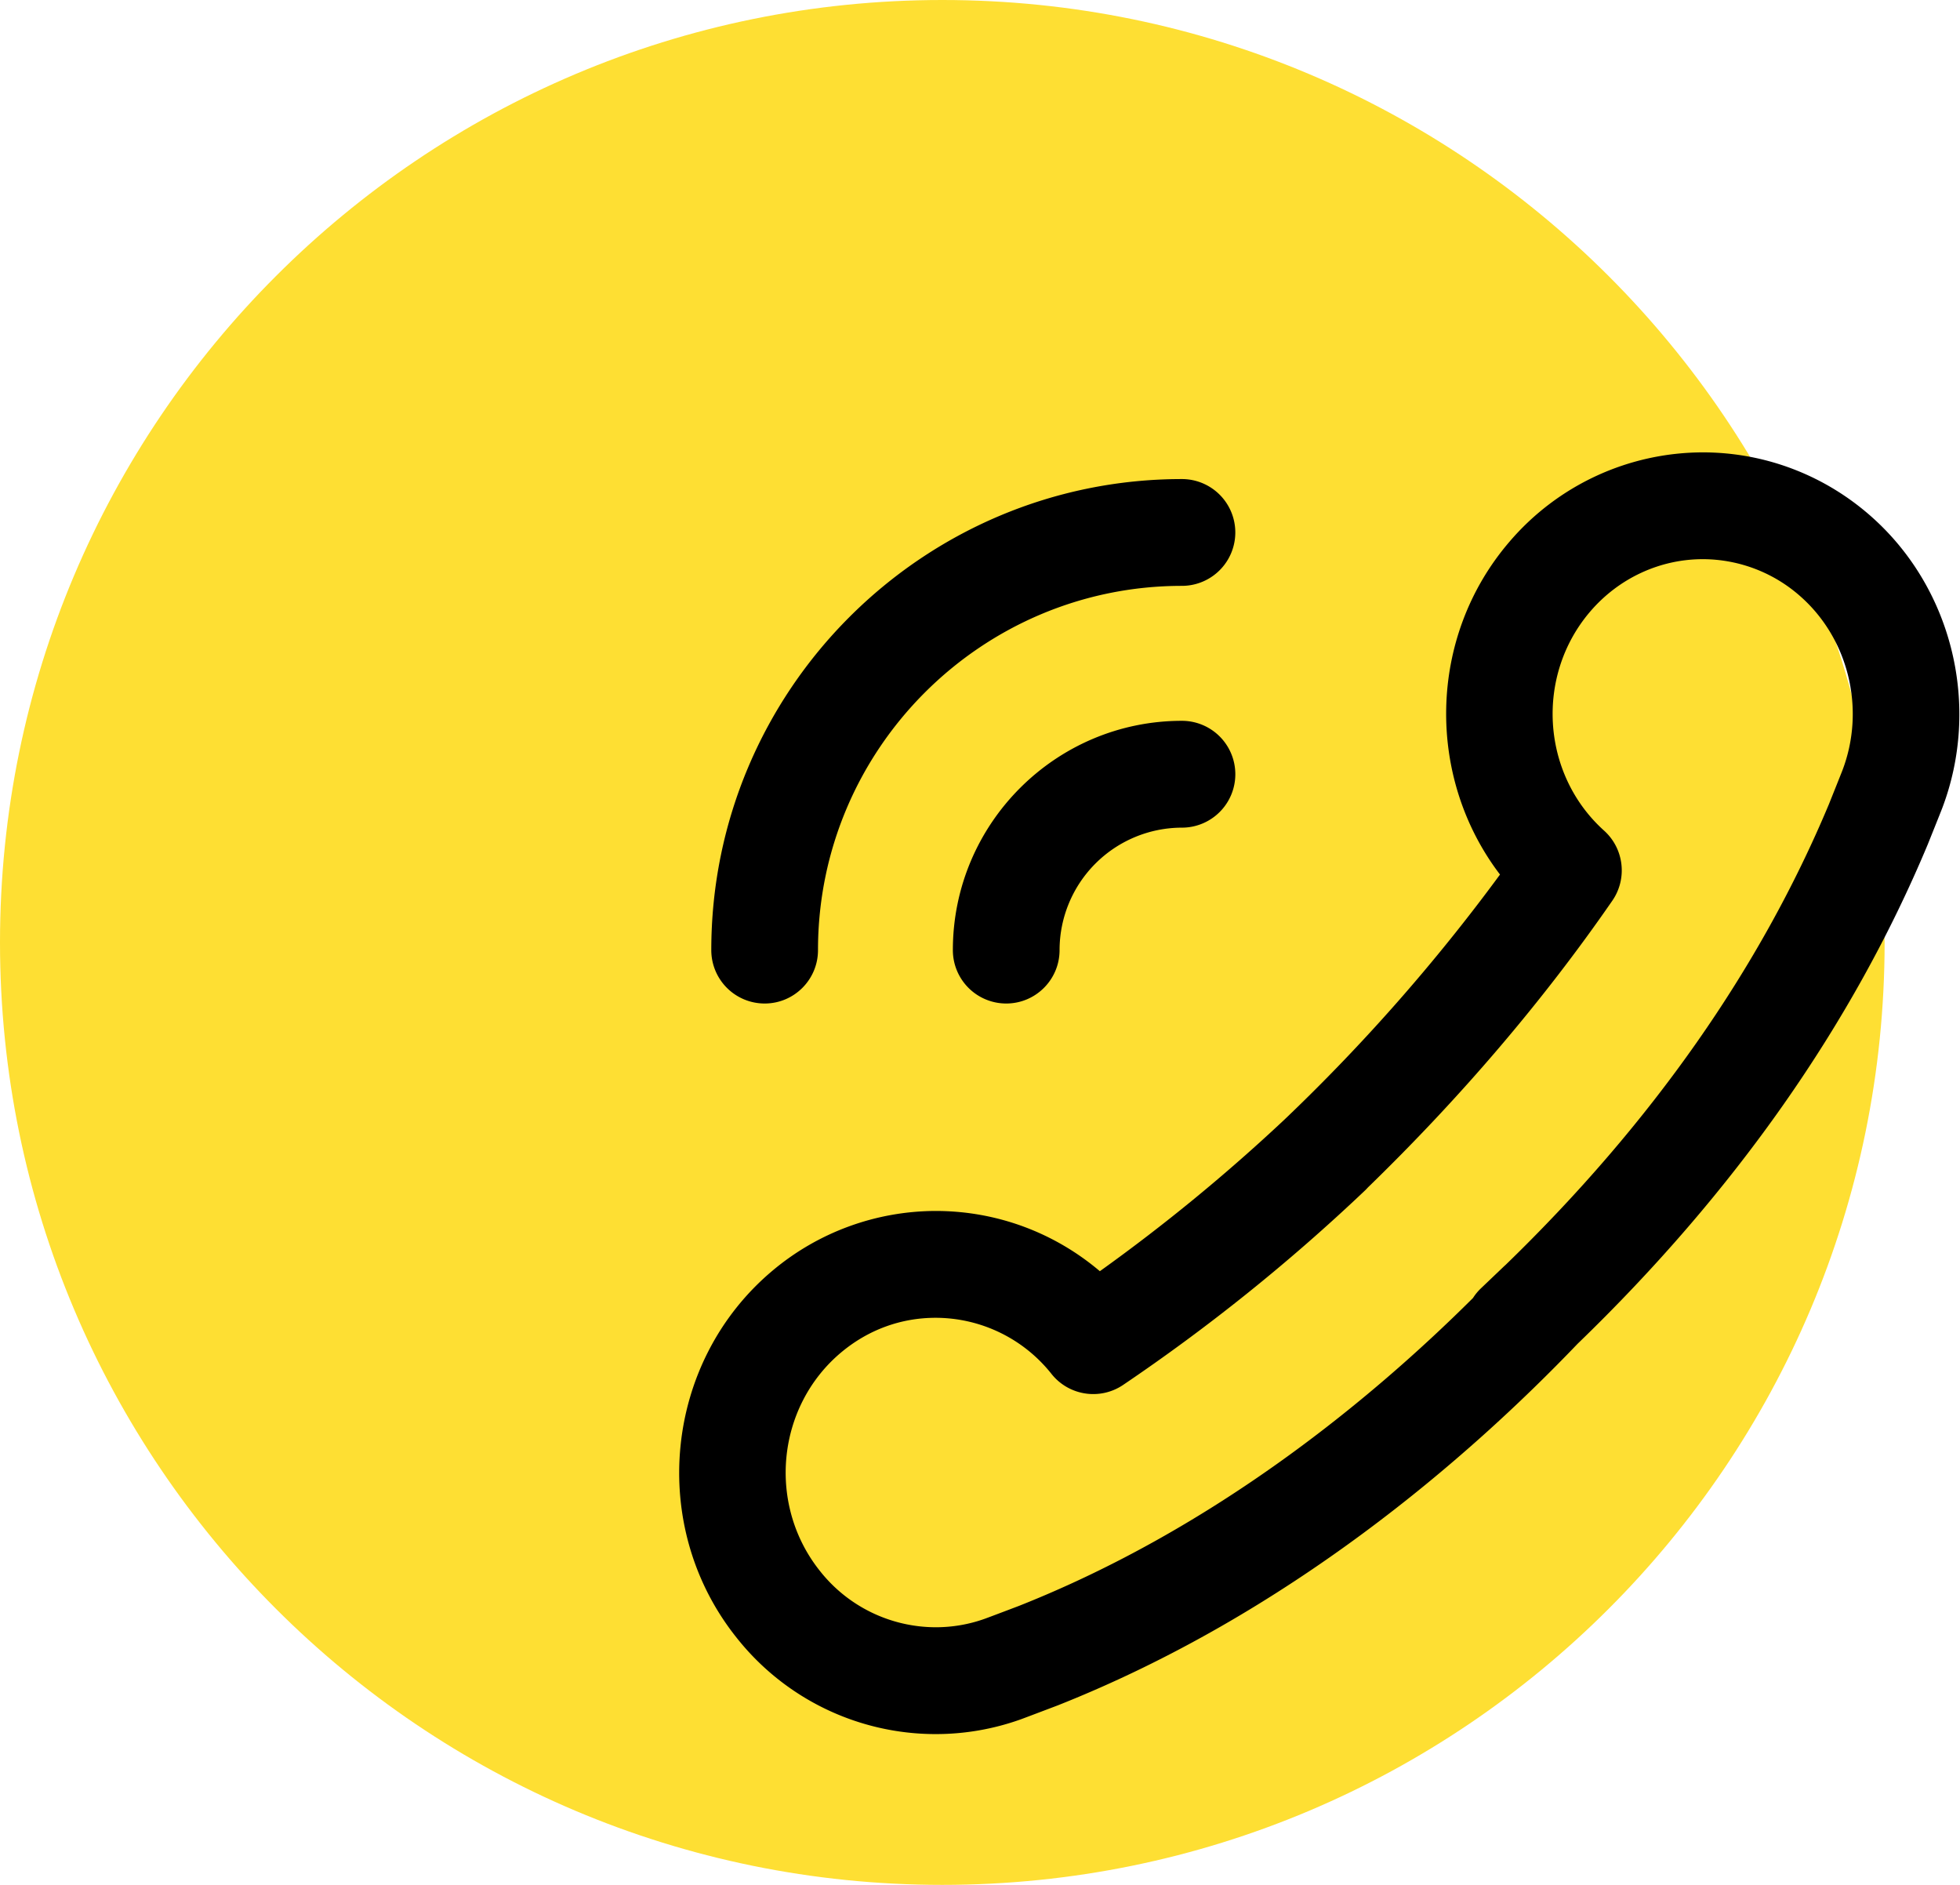
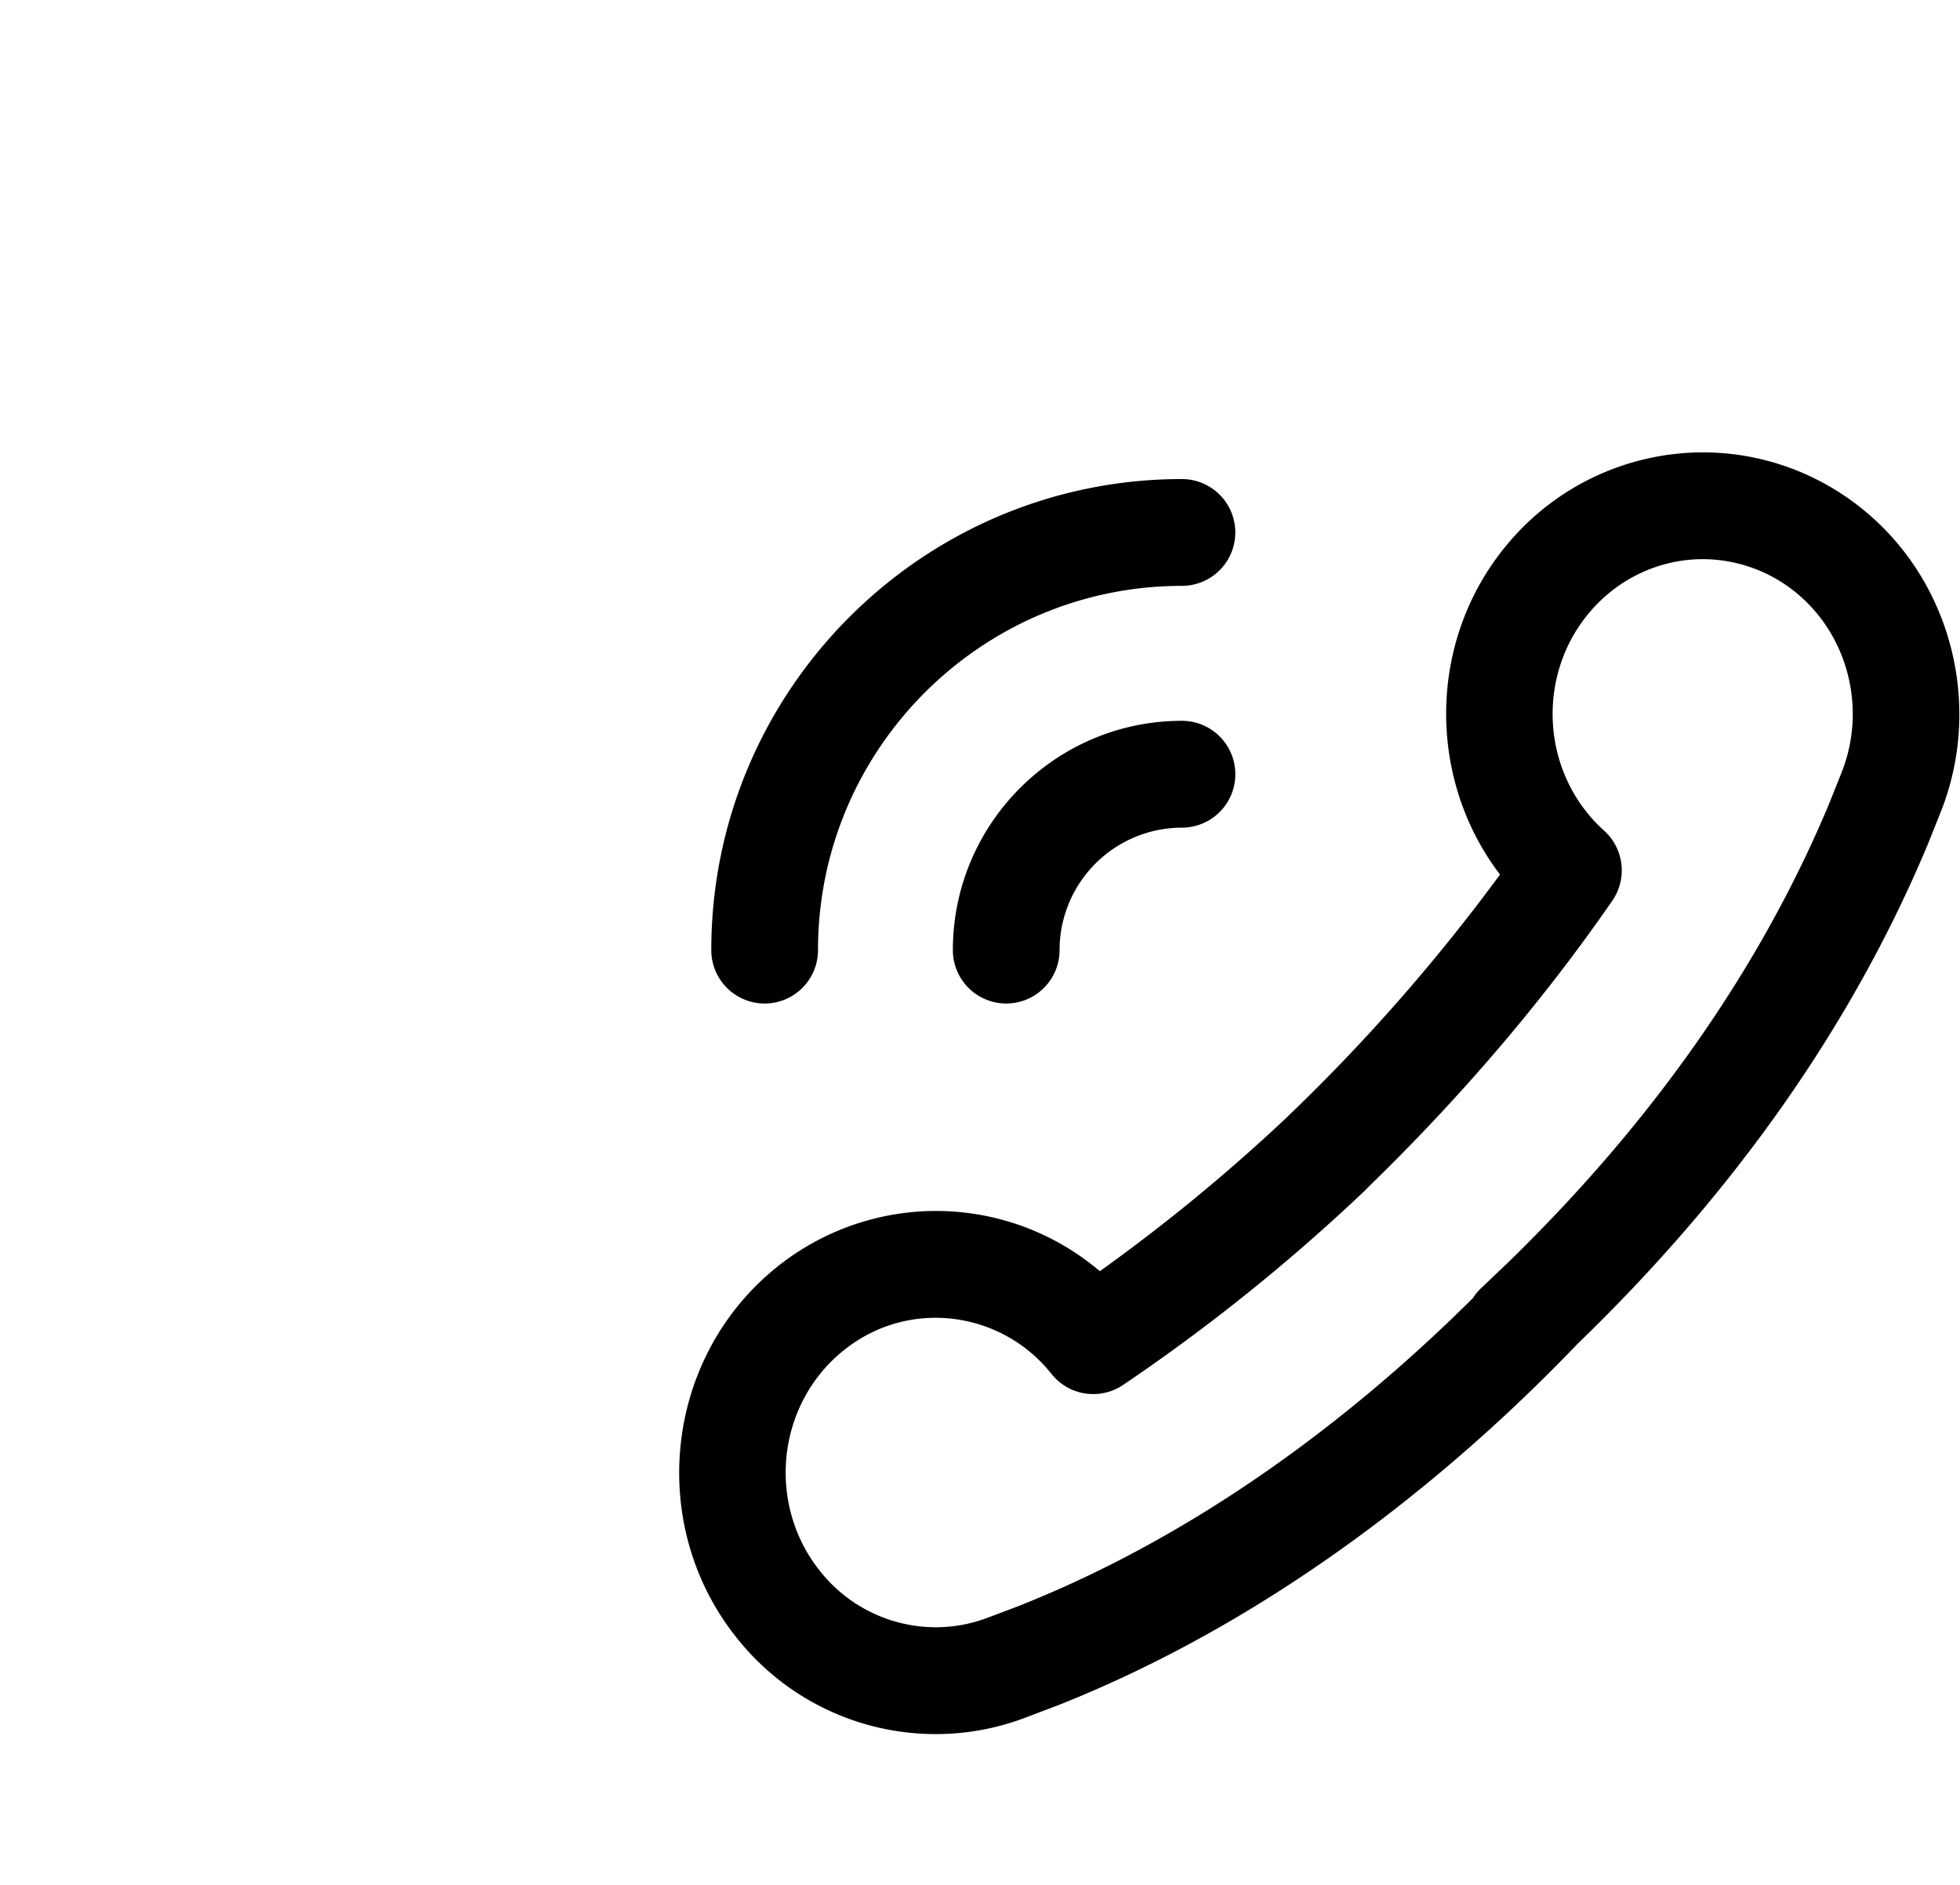
<svg xmlns="http://www.w3.org/2000/svg" width="52" height="50" viewBox="0 0 52 50">
  <g>
    <g>
-       <path fill="#fedf33" d="M25 0c13.807 0 25 11.193 25 25S38.807 50 25 50 0 38.807 0 25 11.193 0 25 0z" />
-     </g>
+       </g>
    <g>
      <path d="M24.824 46a6.734 6.734 0 0 1-5.28-2.555c-2.362-2.954-1.932-7.325.958-9.744a6.75 6.75 0 0 1 4.323-1.578c1.612 0 3.142.57 4.355 1.598a47.894 47.894 0 0 0 4.904-4.028 49.333 49.333 0 0 0 5.712-6.494c-1.961-2.57-1.927-6.291.249-8.826A6.762 6.762 0 0 1 45.178 12c1.66 0 3.26.616 4.505 1.735 2.127 1.91 2.869 5.007 1.845 7.704-.039.103-.383.96-.383.96-1.992 4.765-5.115 9.217-9.292 13.249-2.91 3.04-7.662 7.165-13.804 9.596-.02.007-.87.33-.97.366a6.697 6.697 0 0 1-2.255.39zm0-11.043c-.921 0-1.788.317-2.506.917-1.718 1.439-1.971 4.04-.563 5.801a3.92 3.92 0 0 0 3.07 1.491c.445 0 .883-.075 1.302-.225.107-.038.9-.339.9-.339 5.167-2.046 9.306-5.436 12.052-8.17.06-.094.132-.182.217-.262l.607-.579.044-.04c3.868-3.747 6.754-7.86 8.579-12.227 0-.001.316-.788.356-.893.611-1.609.173-3.453-1.09-4.588a3.912 3.912 0 0 0-2.614-1.01c-1.142 0-2.23.505-2.986 1.386-1.465 1.707-1.301 4.316.365 5.815.53.477.623 1.274.218 1.86-1.83 2.649-4.011 5.206-6.484 7.606-.03.033-.06.065-.094.096a49.96 49.96 0 0 1-6.403 5.144c-.611.41-1.434.284-1.894-.29a3.928 3.928 0 0 0-3.075-1.493zm23.702-13.633zm-28.24 5.296a1.416 1.416 0 0 1-1.415-1.417c0-6.89 5.601-12.495 12.486-12.495a1.416 1.416 0 0 1 0 2.833c-5.324 0-9.655 4.335-9.655 9.662 0 .783-.633 1.417-1.415 1.417zm6.41 0a1.416 1.416 0 0 1-1.416-1.417c0-3.353 2.726-6.082 6.077-6.082a1.416 1.416 0 0 1 0 2.834 3.251 3.251 0 0 0-3.246 3.248c0 .783-.634 1.417-1.416 1.417z" />
    </g>
  </g>
</svg>